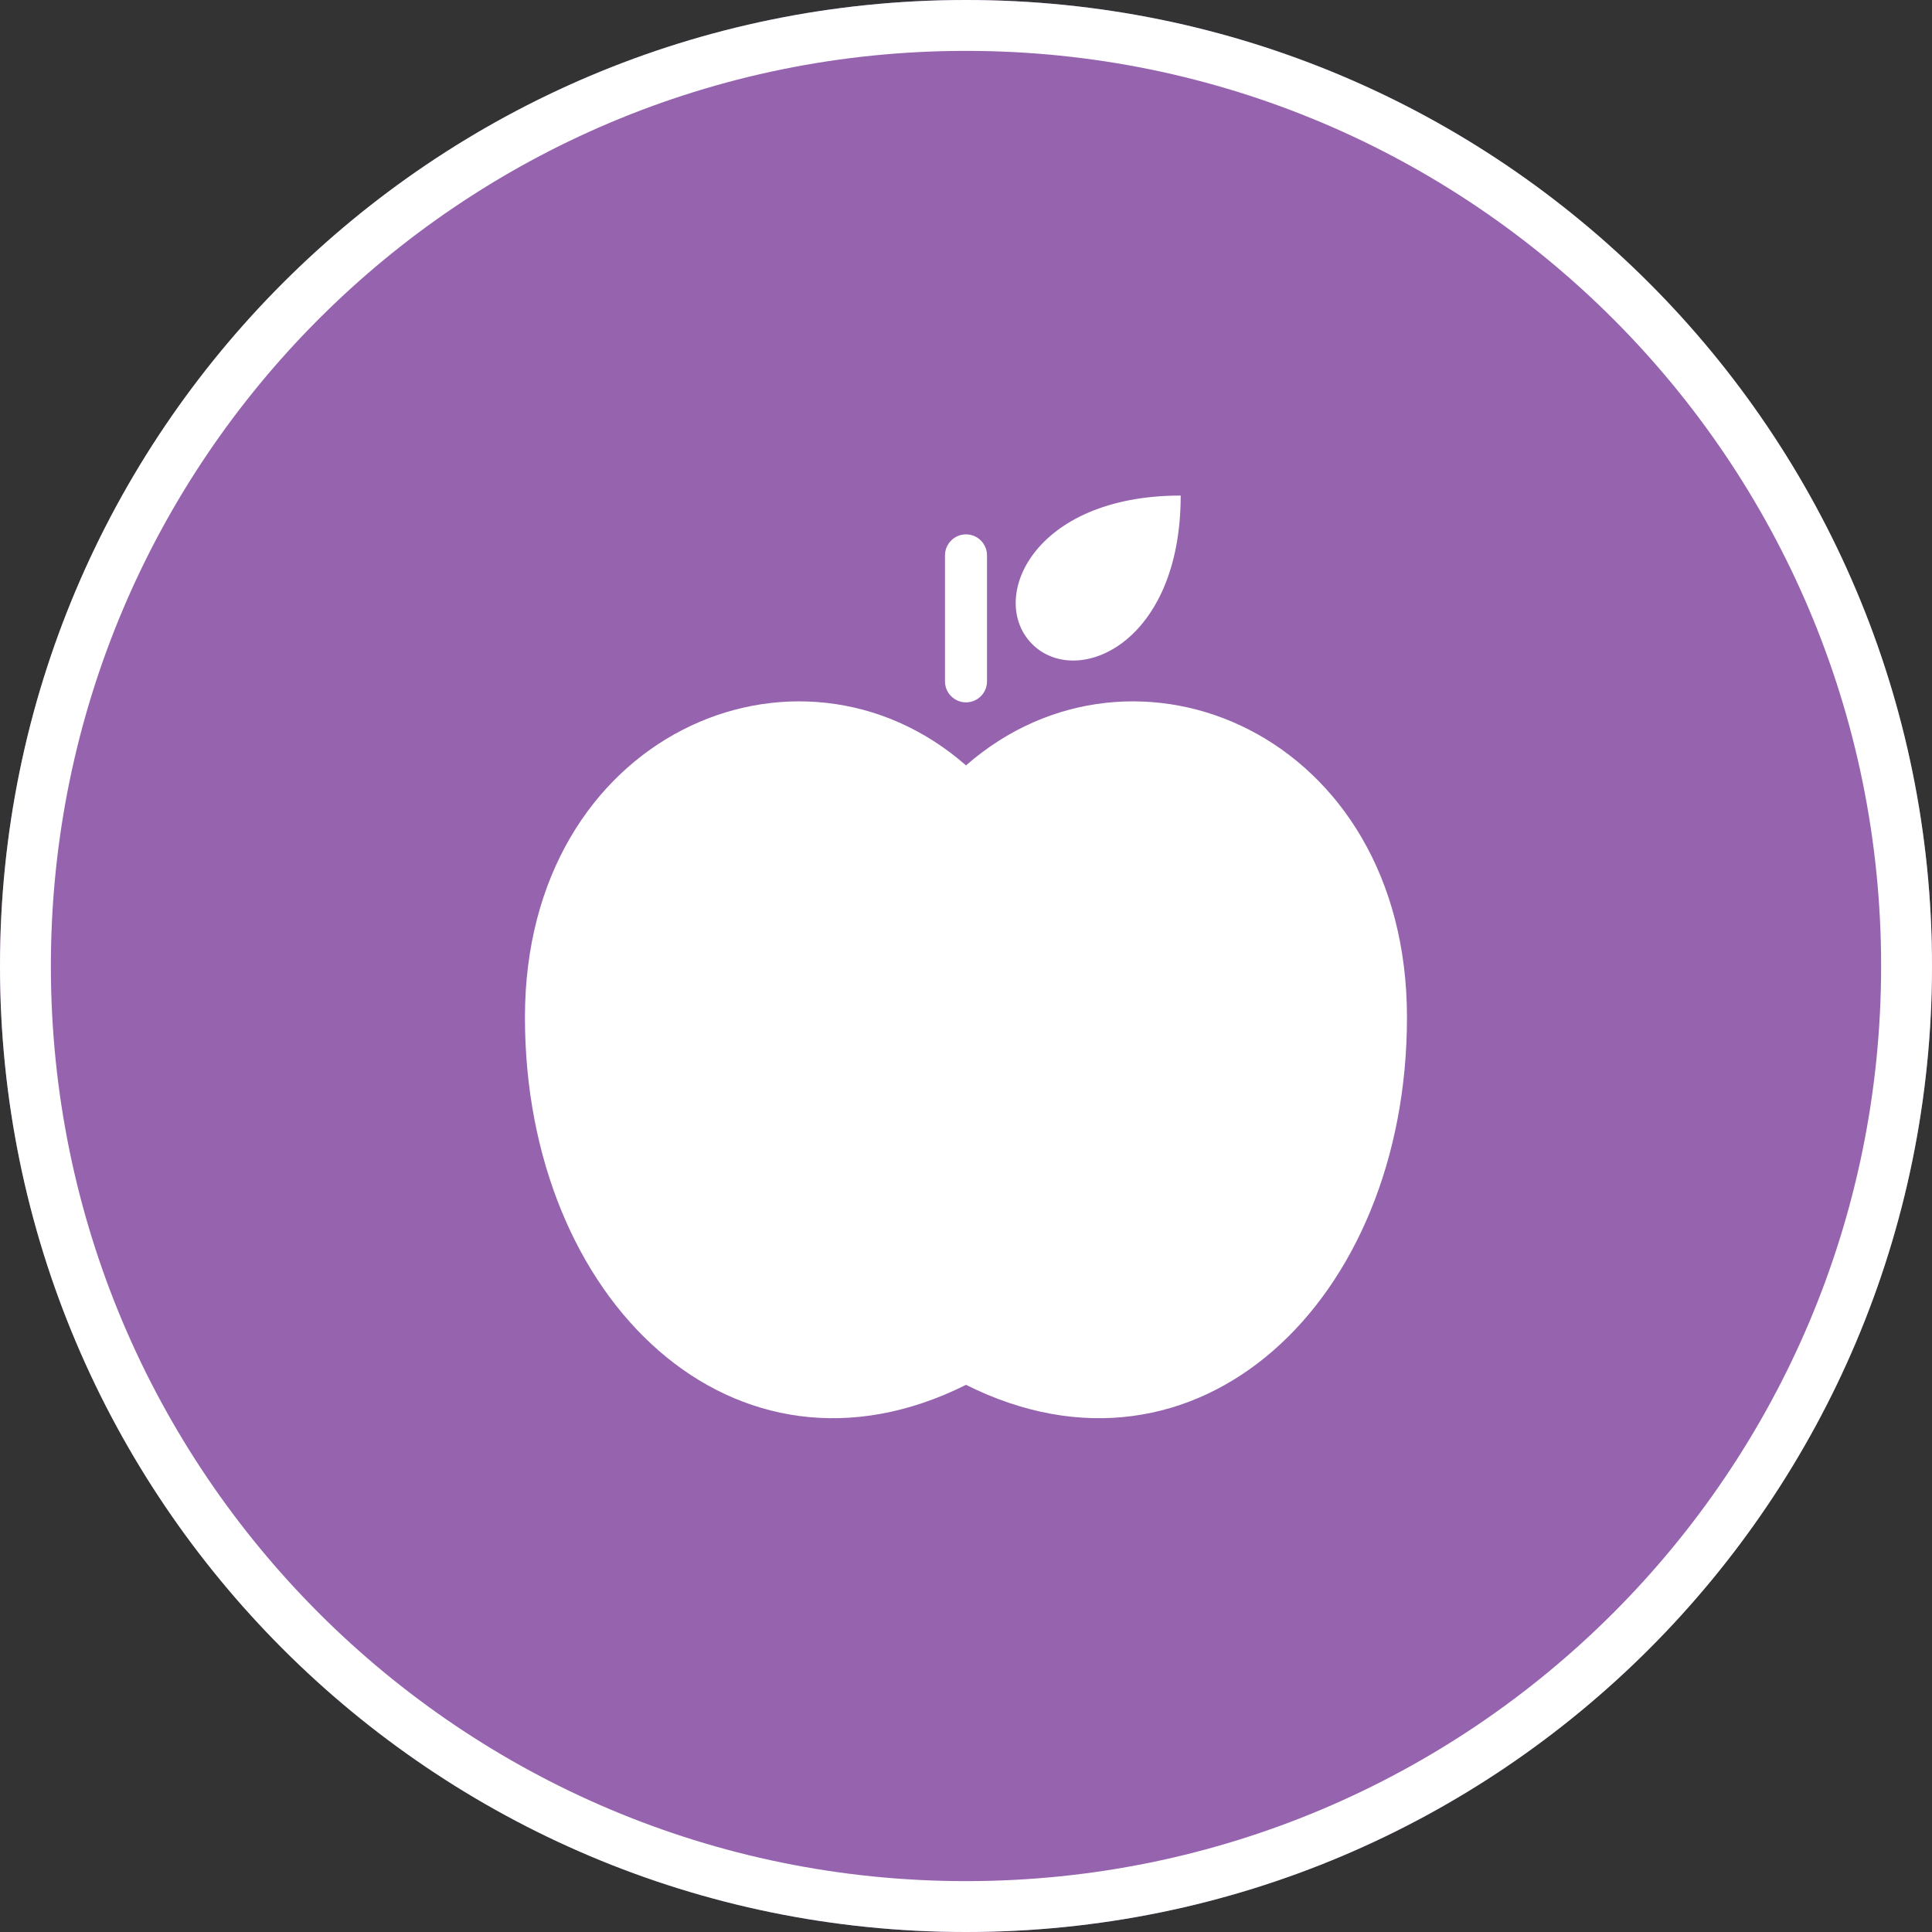
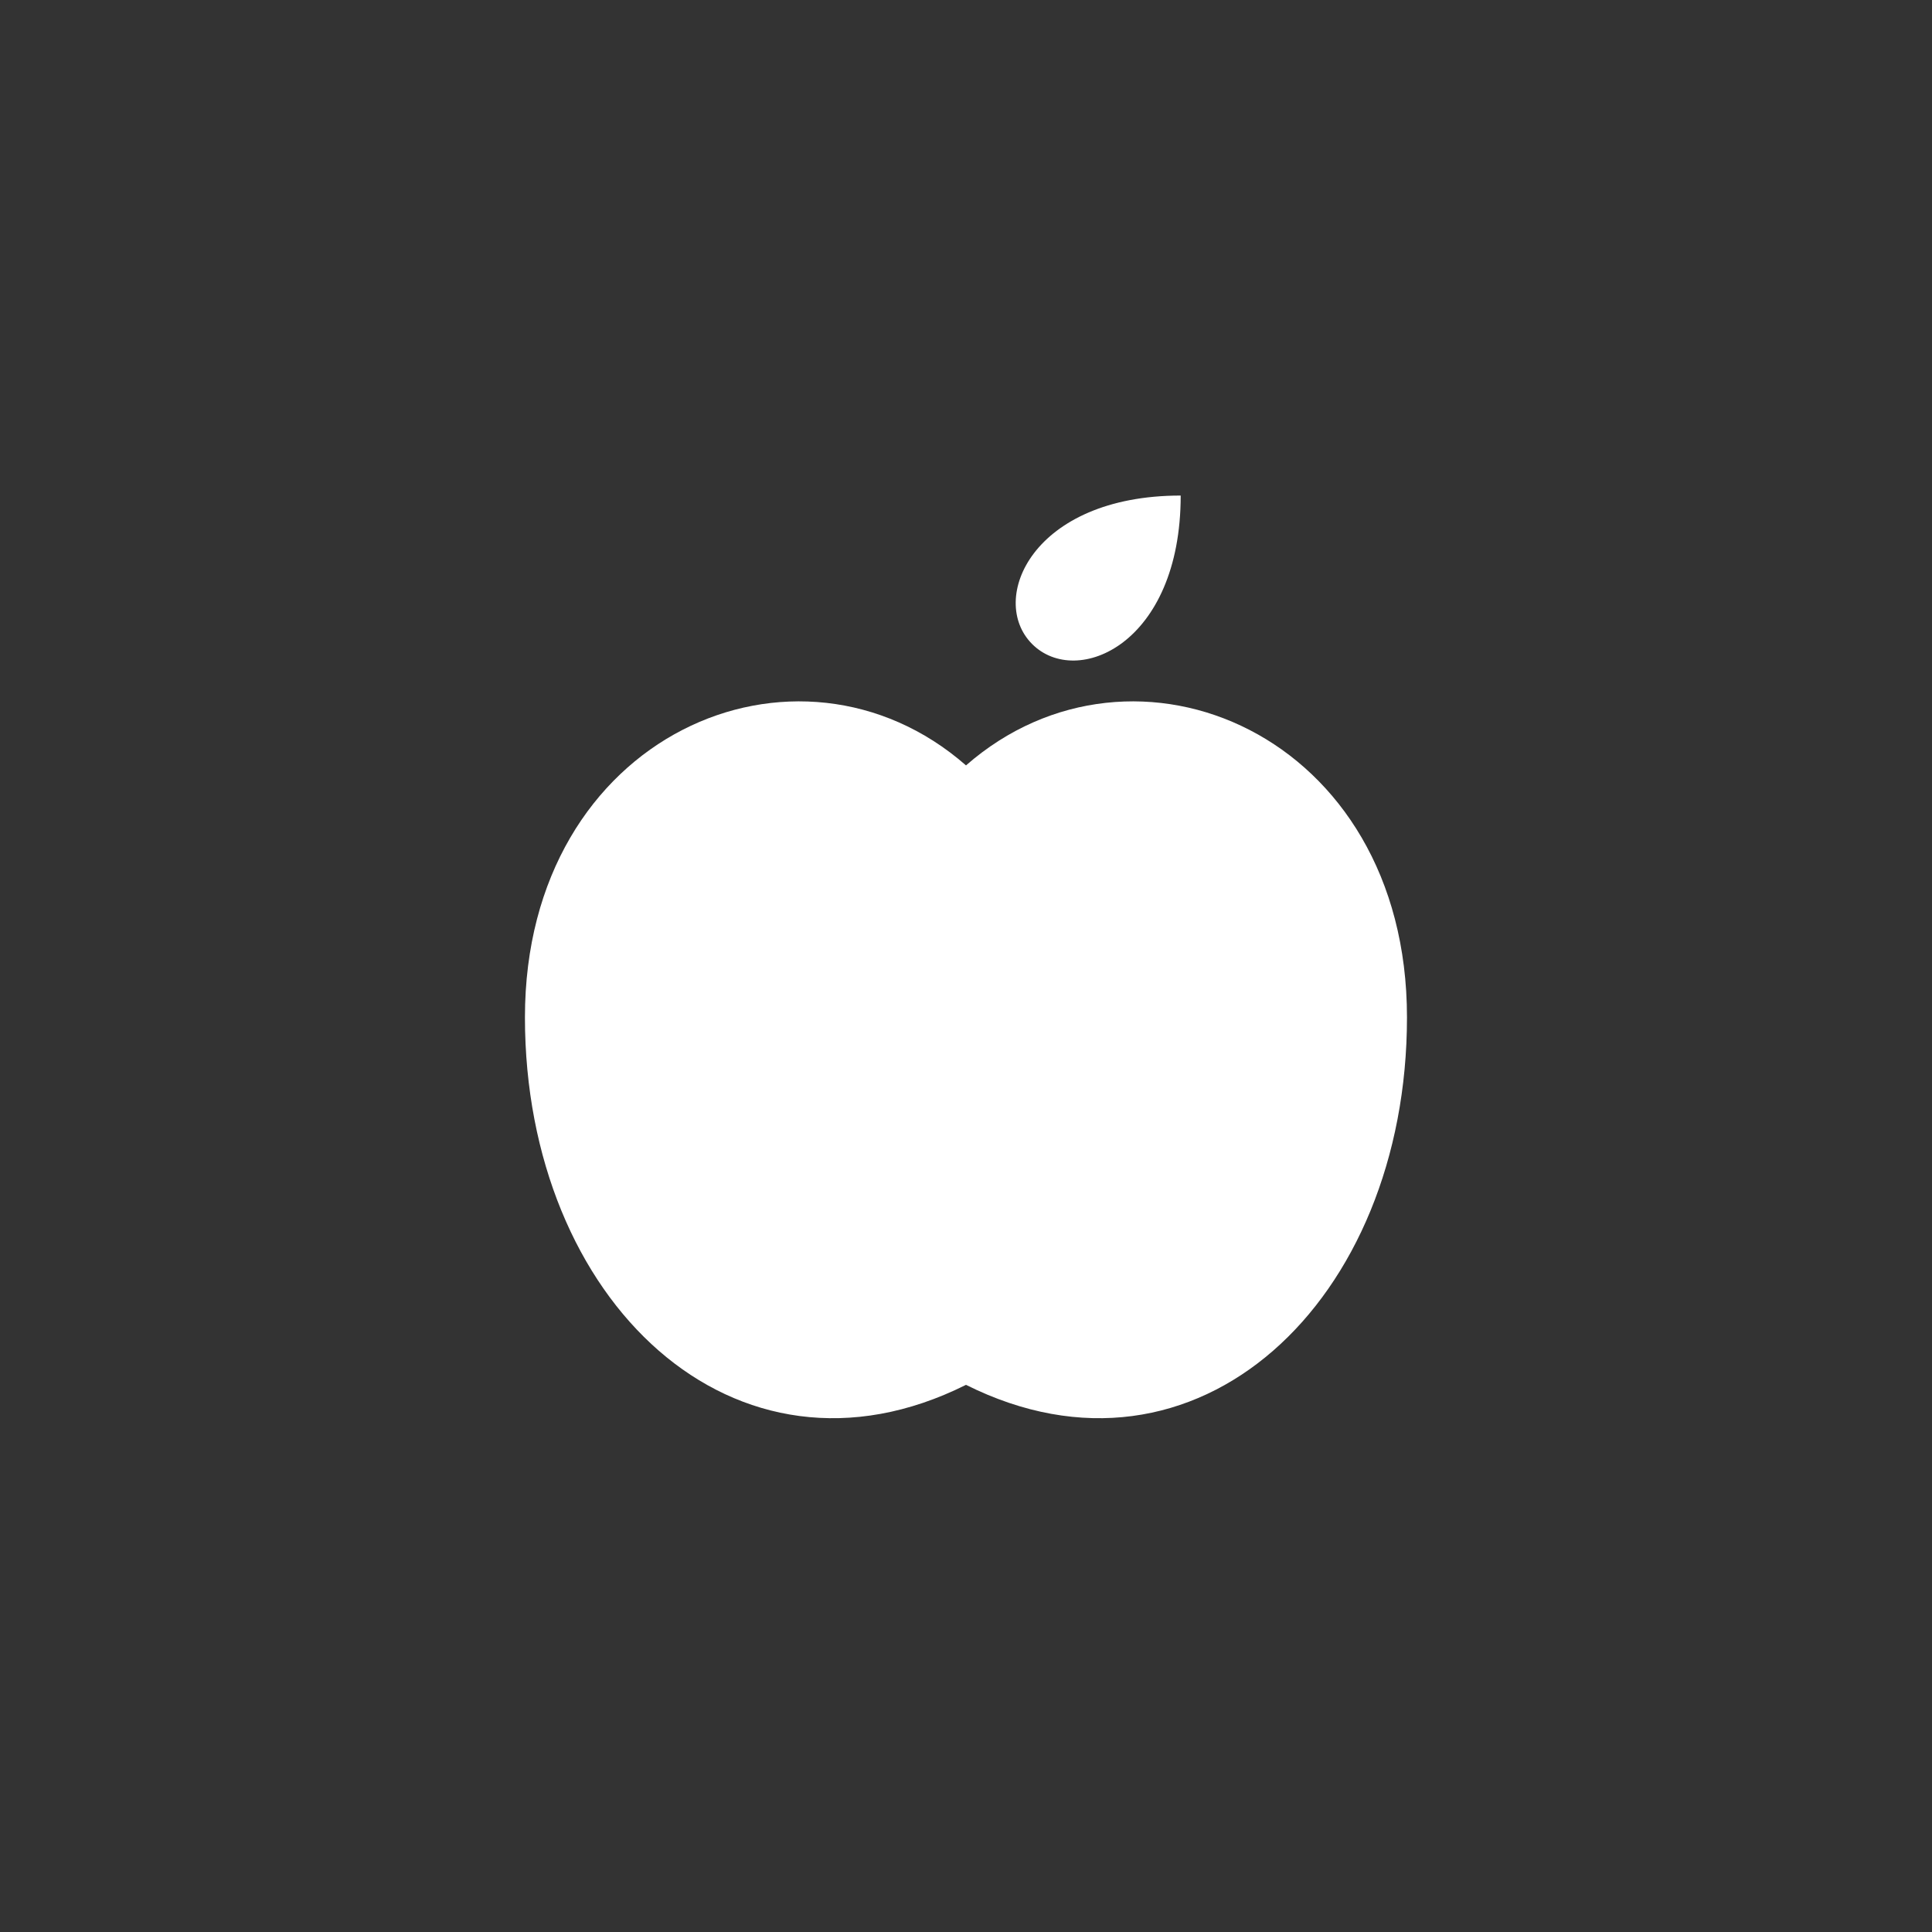
<svg xmlns="http://www.w3.org/2000/svg" width="24" height="24" viewBox="0 0 24 24" fill="none">
  <rect x="0" y="0" width="24" height="24" fill="#333333" stroke="none" />
-   <path d="M0 12C0 5.373 5.373 0 12 0V0C18.627 0 24 5.373 24 12V12C24 18.627 18.627 24 12 24V24C5.373 24 0 18.627 0 12V12Z" fill="#9663AF" />
-   <path fill-rule="evenodd" clip-rule="evenodd" d="M0.632 12C0.632 18.279 5.721 23.368 12 23.368C18.279 23.368 23.368 18.279 23.368 12C23.368 5.721 18.279 0.632 12 0.632C5.721 0.632 0.632 5.721 0.632 12ZM12 0C5.373 0 0 5.373 0 12C0 18.627 5.373 24 12 24C18.627 24 24 18.627 24 12C24 5.373 18.627 0 12 0Z" fill="white" />
  <path d="M14.667 6.156C12.822 6.156 12.269 7.448 12.822 8.001C13.376 8.554 14.667 8.001 14.667 6.156Z" fill="white" />
  <path d="M12 9.508C9.913 7.681 6.521 9.116 6.521 12.638C6.521 16.16 9.13 18.638 12 17.203C14.869 18.638 17.478 16.16 17.478 12.638C17.478 9.116 14.087 7.681 12 9.508Z" fill="white" />
-   <path d="M12 6.638C11.856 6.638 11.739 6.755 11.739 6.899V8.464C11.739 8.608 11.856 8.725 12 8.725C12.144 8.725 12.261 8.608 12.261 8.464V6.899C12.261 6.755 12.144 6.638 12 6.638Z" fill="white" />
</svg>